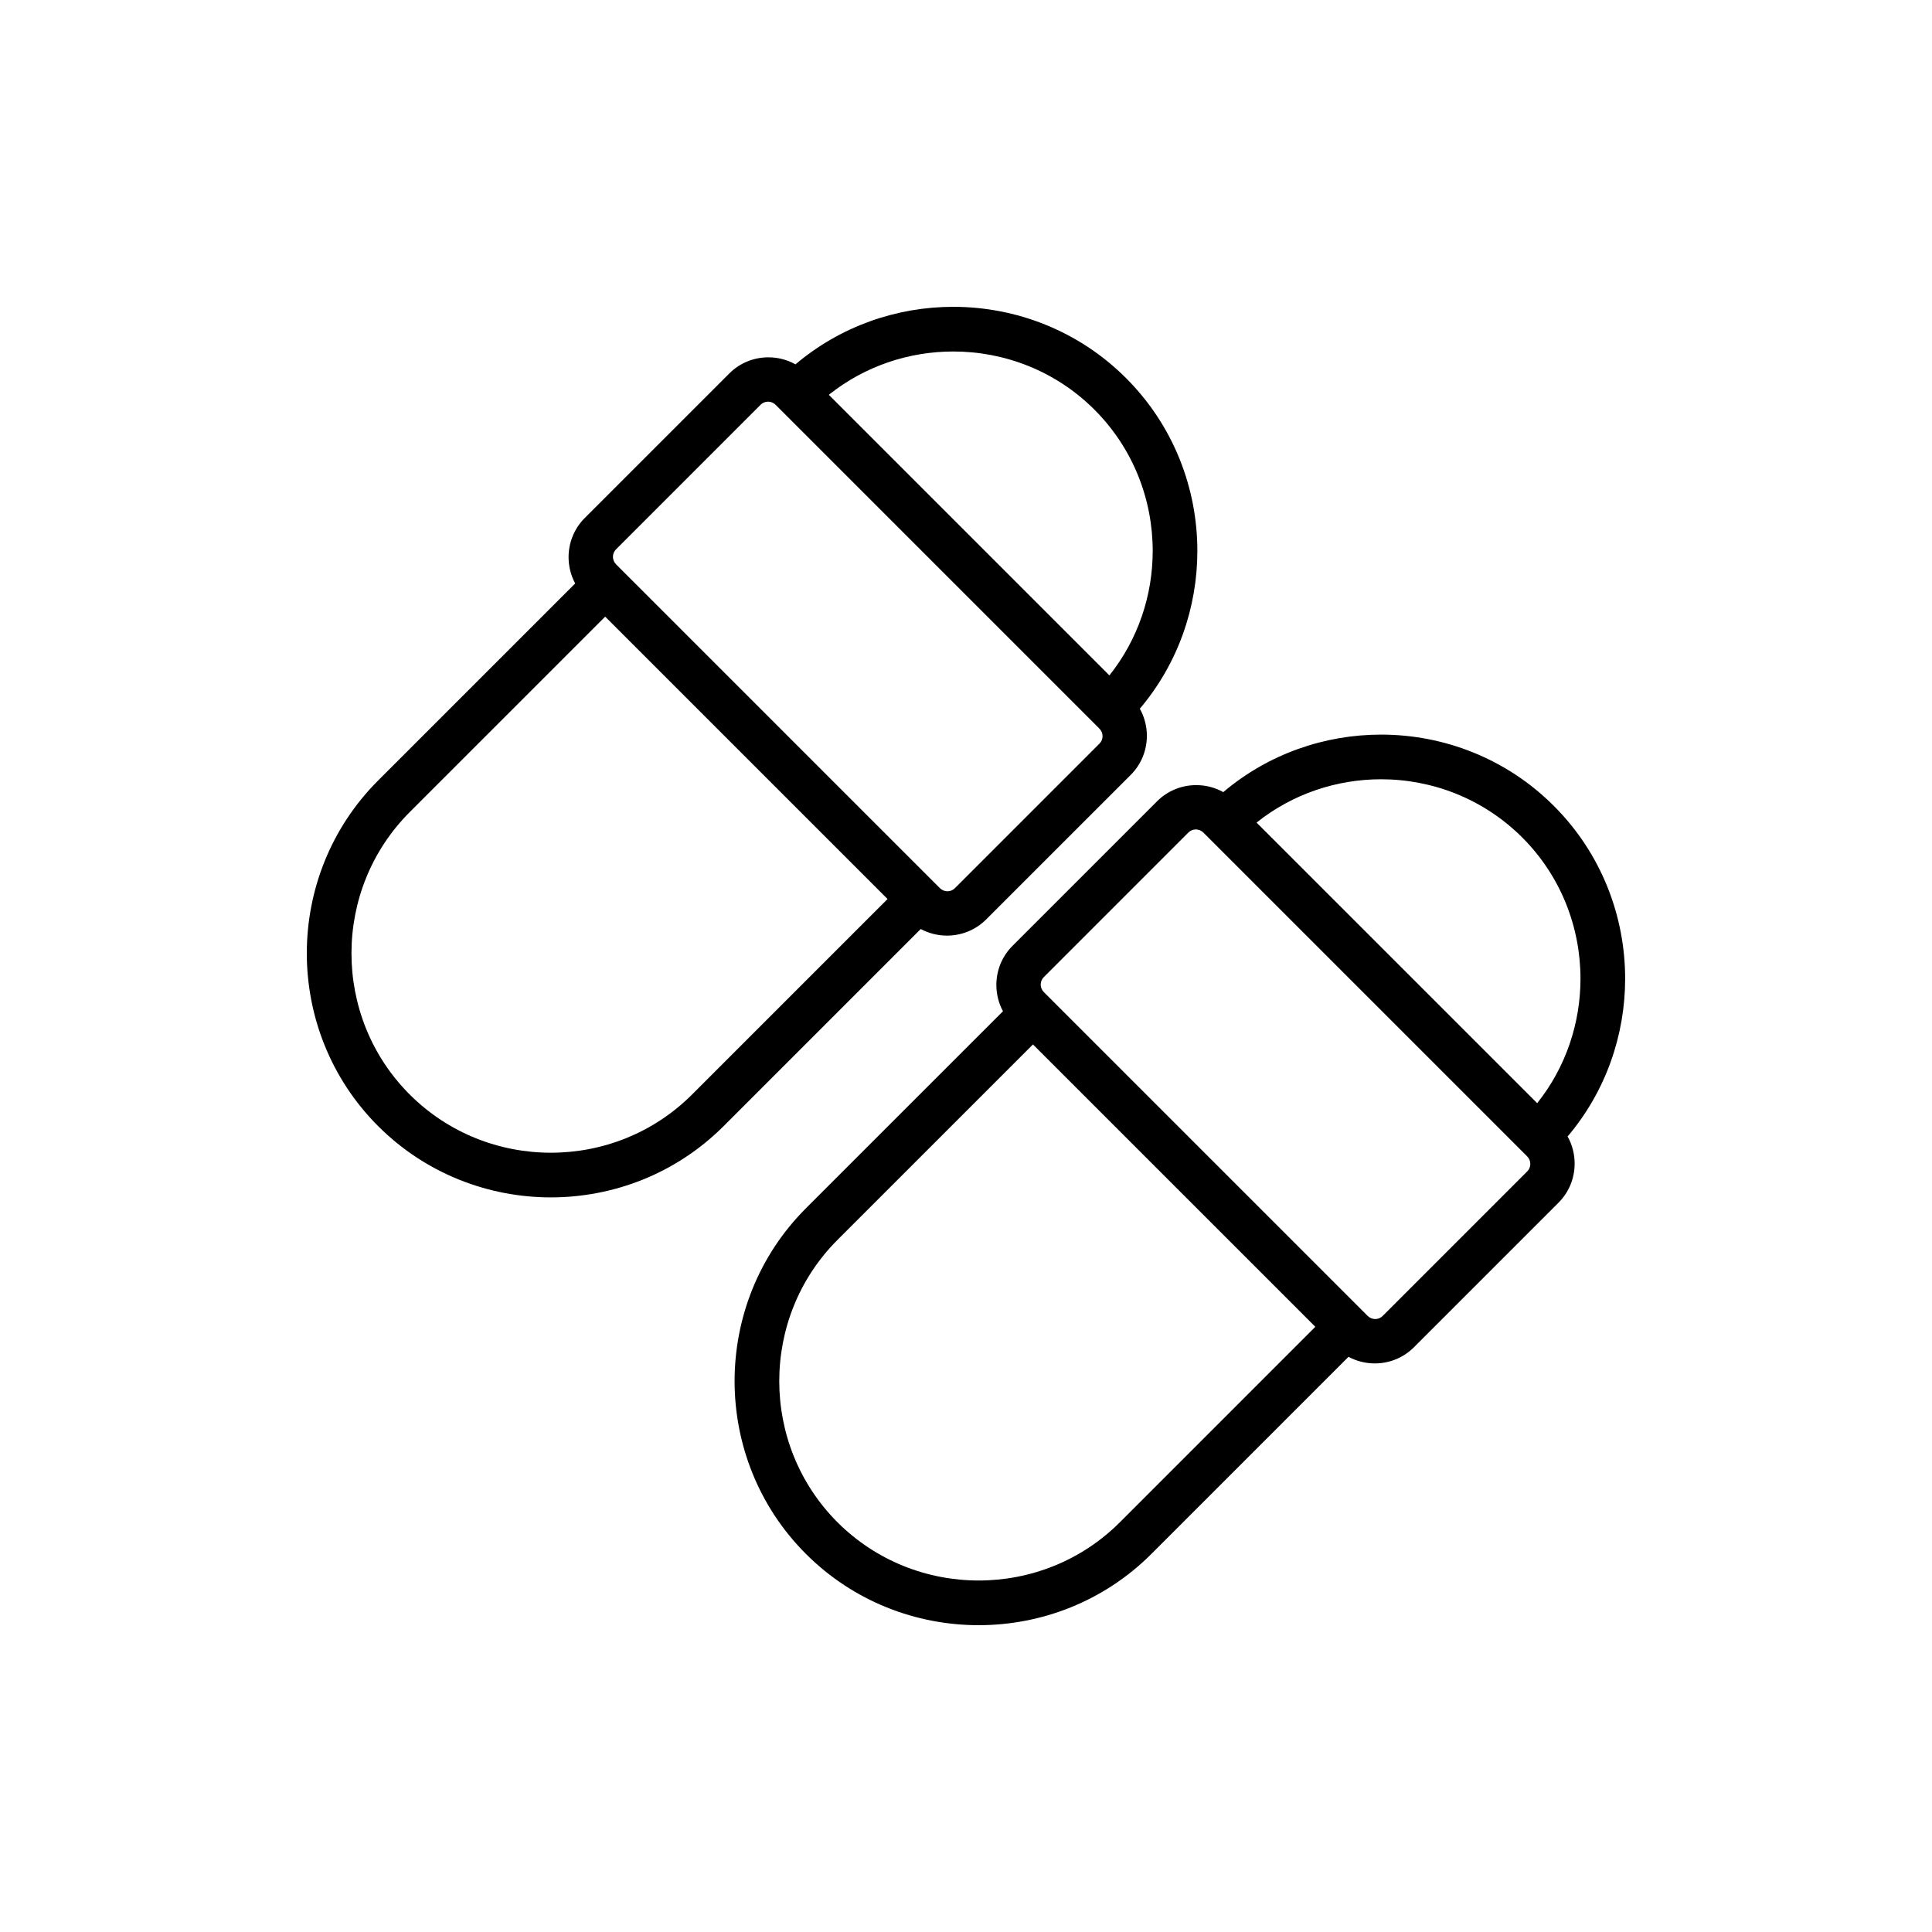
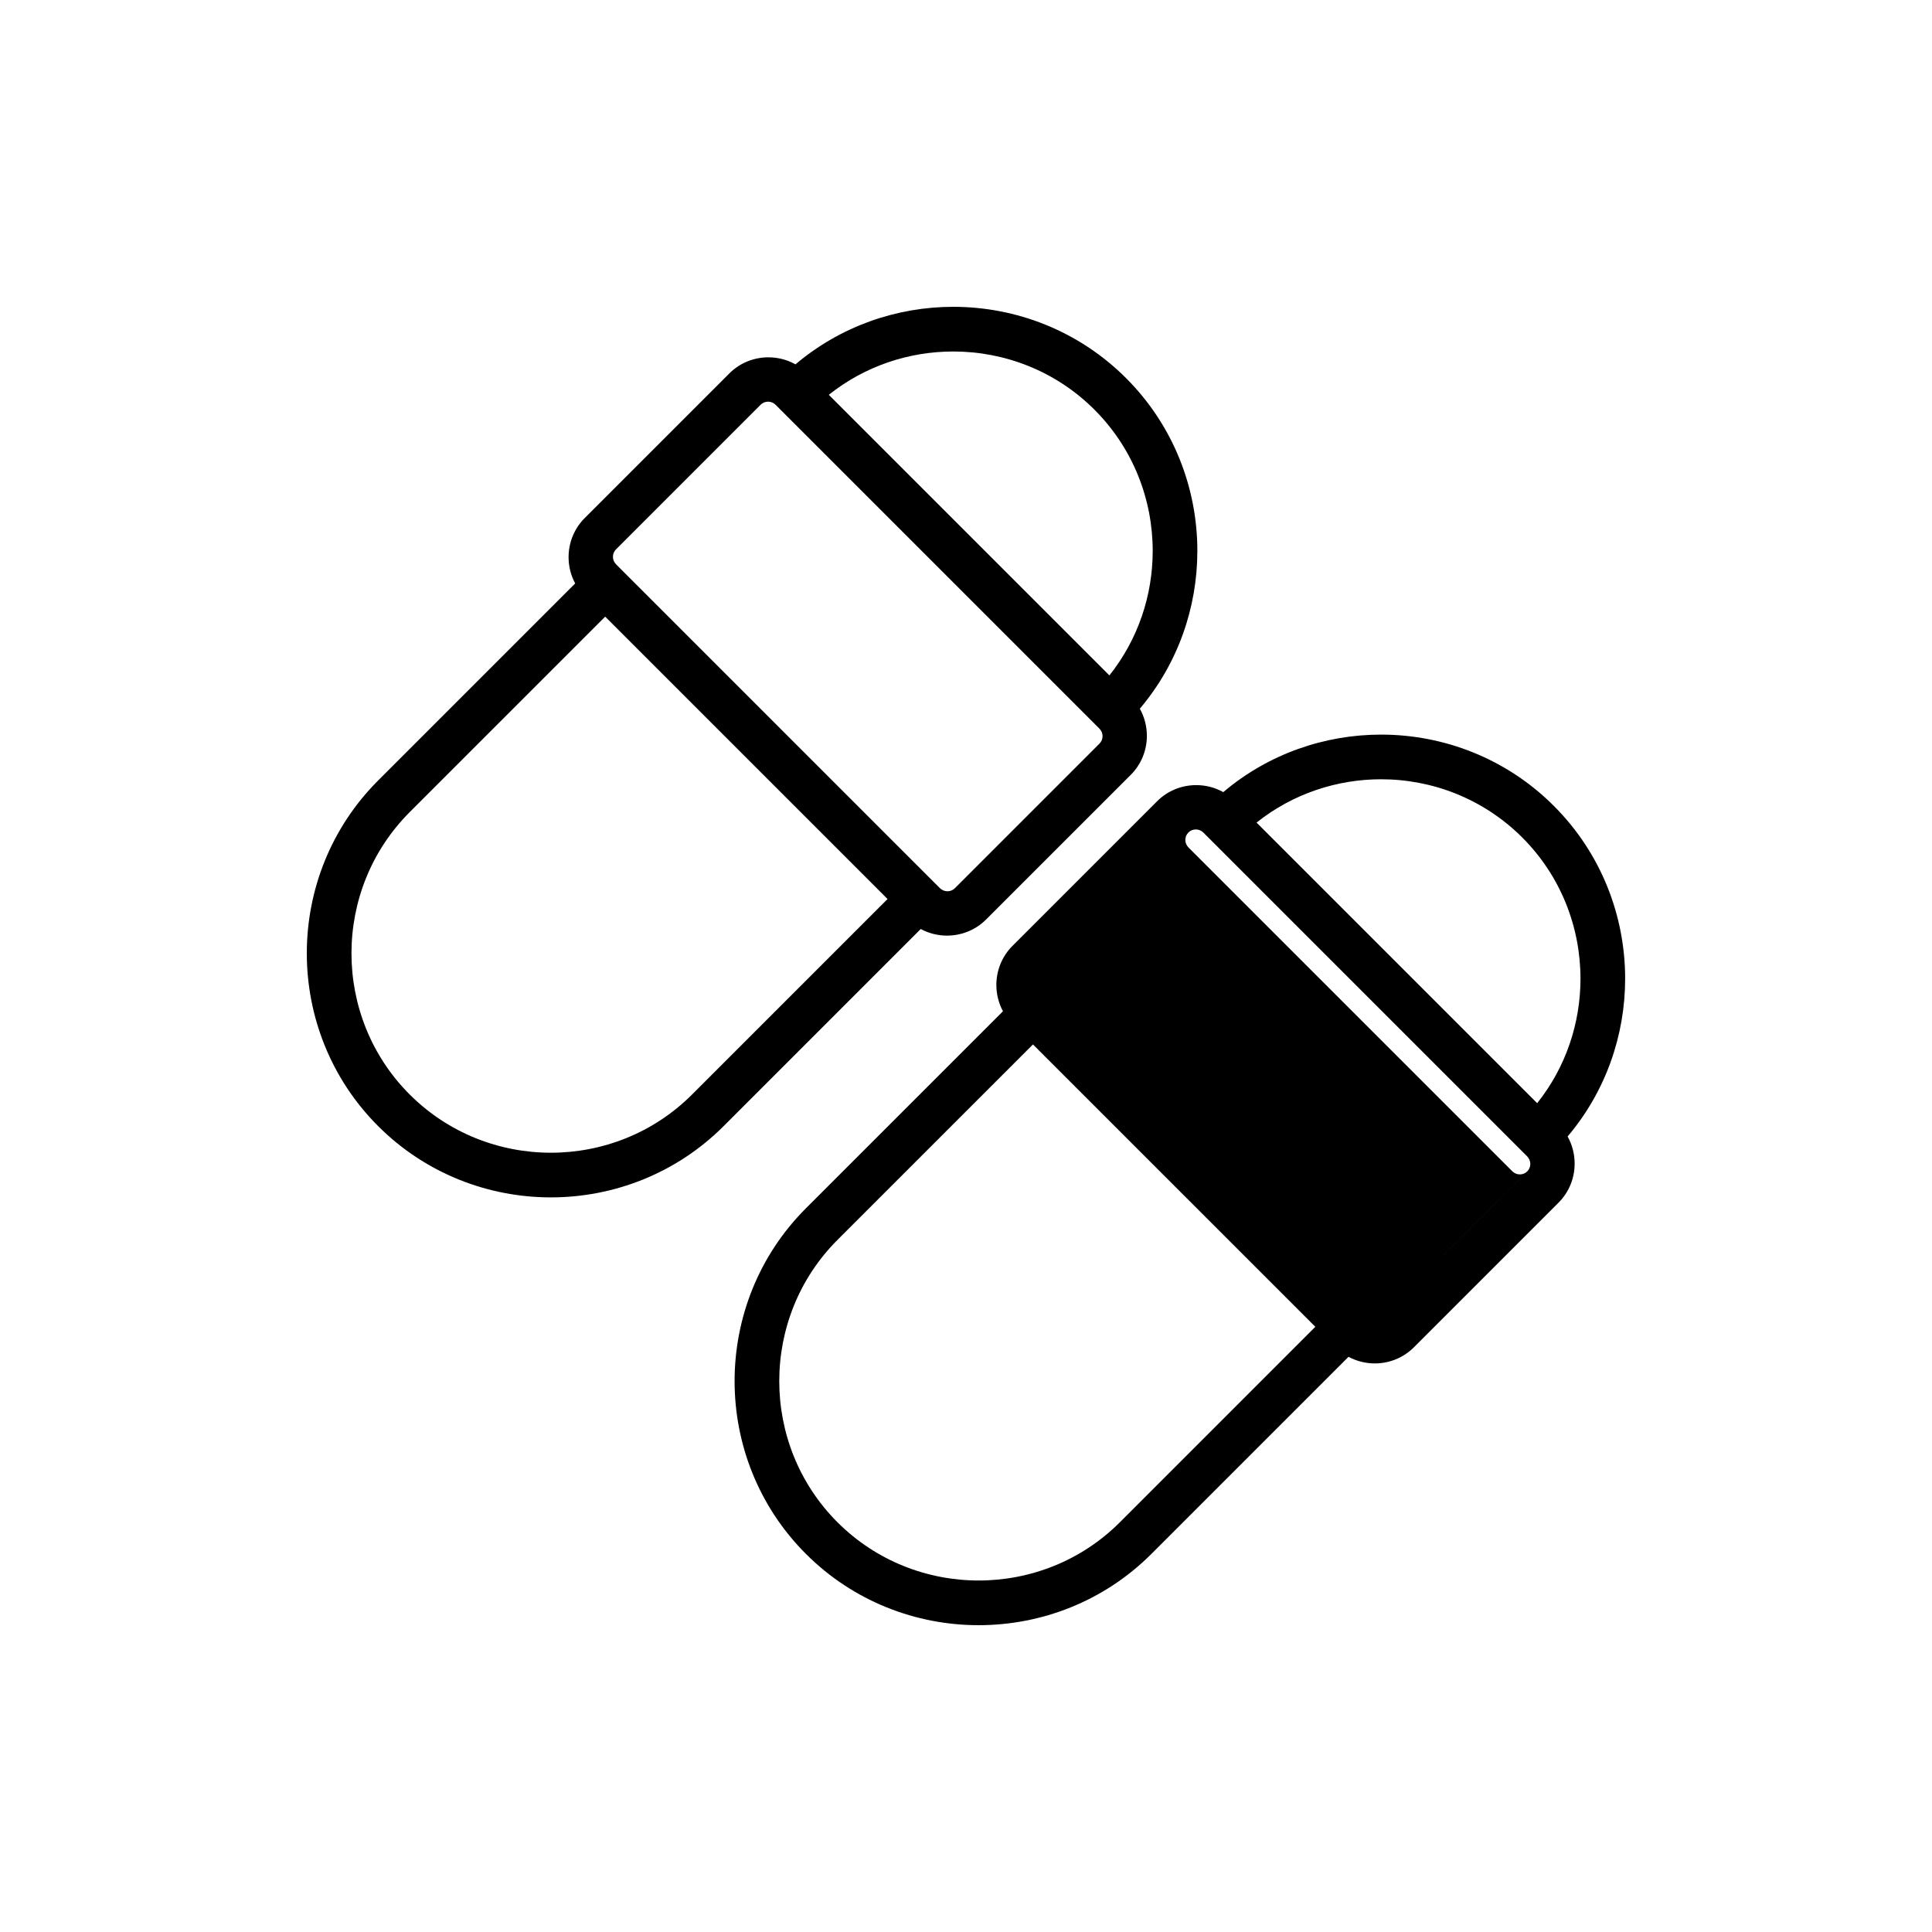
<svg xmlns="http://www.w3.org/2000/svg" fill="#000000" width="800px" height="800px" version="1.1" viewBox="144 144 512 512">
-   <path d="m468.18 353.92c12.012-10.164 26.918-15.242 41.82-15.242 16.594 0 33.191 6.297 45.785 18.895 12.598 12.598 18.895 29.195 18.895 45.789 0 14.902-5.082 29.809-15.246 41.82 1.242 2.215 1.863 4.695 1.863 7.184 0 3.754-1.422 7.504-4.269 10.352l-38.328 38.328c-2.848 2.848-6.602 4.273-10.352 4.273-2.41 0-4.816-0.582-6.977-1.75l-52.227 52.227c-12.594 12.594-29.195 18.895-45.785 18.895-16.594 0-33.191-6.297-45.789-18.895-12.594-12.598-18.895-29.195-18.895-45.789s6.301-33.188 18.895-45.789l52.227-52.223c-1.168-2.164-1.75-4.566-1.75-6.977 0-3.754 1.426-7.504 4.269-10.352l38.328-38.328c2.848-2.848 6.602-4.273 10.352-4.273 2.488-0.008 4.973 0.613 7.184 1.855zm-24.52-4.57c2.848-2.848 4.273-6.602 4.273-10.352 0-2.488-0.625-4.973-1.867-7.184 10.164-12.008 15.246-26.918 15.246-41.82 0-16.594-6.297-33.191-18.895-45.789-12.594-12.594-29.195-18.895-45.789-18.895-14.902 0-29.809 5.086-41.82 15.246-2.211-1.242-4.695-1.863-7.18-1.863-3.75 0-7.504 1.422-10.352 4.273l-38.328 38.328c-2.844 2.848-4.269 6.602-4.269 10.352 0 2.41 0.582 4.812 1.75 6.973l-52.227 52.227c-12.598 12.598-18.895 29.195-18.895 45.789 0.004 16.594 6.301 33.188 18.895 45.789 12.598 12.594 29.195 18.895 45.789 18.895s33.191-6.297 45.785-18.895l52.227-52.227c2.16 1.164 4.566 1.75 6.973 1.75 3.75 0 7.504-1.426 10.352-4.273zm-64.449 32.898-74.832-74.832-51.805 51.805c-10.281 10.285-15.43 23.848-15.43 37.418 0 13.566 5.144 27.129 15.43 37.414 10.285 10.281 23.848 15.43 37.418 15.43 13.566 0 27.129-5.144 37.414-15.43zm-15.57-133.62c9.594-7.652 21.289-11.48 32.992-11.48 13.57 0 27.133 5.144 37.414 15.43 10.285 10.285 15.43 23.852 15.43 37.418 0 11.703-3.828 23.398-11.477 32.992zm33.406 130.76 38.328-38.328c0.543-0.543 0.812-1.258 0.812-1.973 0-0.719-0.285-1.449-0.855-2.019l-1.281-1.281-83.203-83.207-1.281-1.285c-0.57-0.57-1.305-0.852-2.019-0.852-0.715 0-1.43 0.27-1.973 0.812l-38.328 38.332c-0.543 0.543-0.812 1.254-0.812 1.969 0 0.723 0.285 1.453 0.852 2.019l1.285 1.289 83.203 83.199 1.285 1.281c0.57 0.57 1.301 0.852 2.019 0.852 0.711 0.004 1.426-0.266 1.969-0.809zm154.32 56.965c7.652-9.594 11.477-21.293 11.477-32.992 0-13.562-5.144-27.129-15.43-37.418-10.285-10.281-23.852-15.43-37.418-15.43-11.699 0.004-23.402 3.828-32.996 11.48zm-58.793 59.262-74.832-74.828-51.801 51.797c-10.285 10.285-15.43 23.852-15.43 37.418s5.144 27.129 15.43 37.418c10.285 10.281 23.848 15.43 37.414 15.43s27.133-5.144 37.418-15.43zm17.836-2.863 38.328-38.328c0.543-0.543 0.812-1.258 0.812-1.973 0-0.719-0.285-1.449-0.852-2.019l-84.488-84.488-1.281-1.285c-0.57-0.566-1.301-0.852-2.019-0.852-0.715 0-1.43 0.27-1.973 0.812l-38.328 38.332c-0.543 0.543-0.812 1.258-0.812 1.969 0 0.723 0.285 1.453 0.852 2.023l1.285 1.281 83.203 83.199 1.281 1.281c0.57 0.57 1.301 0.859 2.019 0.859 0.715 0.004 1.434-0.27 1.973-0.812z" fill-rule="evenodd" />
+   <path d="m468.18 353.92c12.012-10.164 26.918-15.242 41.82-15.242 16.594 0 33.191 6.297 45.785 18.895 12.598 12.598 18.895 29.195 18.895 45.789 0 14.902-5.082 29.809-15.246 41.82 1.242 2.215 1.863 4.695 1.863 7.184 0 3.754-1.422 7.504-4.269 10.352l-38.328 38.328c-2.848 2.848-6.602 4.273-10.352 4.273-2.41 0-4.816-0.582-6.977-1.75l-52.227 52.227c-12.594 12.594-29.195 18.895-45.785 18.895-16.594 0-33.191-6.297-45.789-18.895-12.594-12.598-18.895-29.195-18.895-45.789s6.301-33.188 18.895-45.789l52.227-52.223c-1.168-2.164-1.75-4.566-1.75-6.977 0-3.754 1.426-7.504 4.269-10.352l38.328-38.328c2.848-2.848 6.602-4.273 10.352-4.273 2.488-0.008 4.973 0.613 7.184 1.855zm-24.52-4.57c2.848-2.848 4.273-6.602 4.273-10.352 0-2.488-0.625-4.973-1.867-7.184 10.164-12.008 15.246-26.918 15.246-41.82 0-16.594-6.297-33.191-18.895-45.789-12.594-12.594-29.195-18.895-45.789-18.895-14.902 0-29.809 5.086-41.82 15.246-2.211-1.242-4.695-1.863-7.18-1.863-3.75 0-7.504 1.422-10.352 4.273l-38.328 38.328c-2.844 2.848-4.269 6.602-4.269 10.352 0 2.41 0.582 4.812 1.75 6.973l-52.227 52.227c-12.598 12.598-18.895 29.195-18.895 45.789 0.004 16.594 6.301 33.188 18.895 45.789 12.598 12.594 29.195 18.895 45.789 18.895s33.191-6.297 45.785-18.895l52.227-52.227c2.16 1.164 4.566 1.75 6.973 1.75 3.75 0 7.504-1.426 10.352-4.273zm-64.449 32.898-74.832-74.832-51.805 51.805c-10.281 10.285-15.43 23.848-15.43 37.418 0 13.566 5.144 27.129 15.43 37.414 10.285 10.281 23.848 15.43 37.418 15.43 13.566 0 27.129-5.144 37.414-15.43zm-15.57-133.62c9.594-7.652 21.289-11.48 32.992-11.48 13.57 0 27.133 5.144 37.414 15.43 10.285 10.285 15.43 23.852 15.43 37.418 0 11.703-3.828 23.398-11.477 32.992zm33.406 130.76 38.328-38.328c0.543-0.543 0.812-1.258 0.812-1.973 0-0.719-0.285-1.449-0.855-2.019l-1.281-1.281-83.203-83.207-1.281-1.285c-0.57-0.57-1.305-0.852-2.019-0.852-0.715 0-1.43 0.27-1.973 0.812l-38.328 38.332c-0.543 0.543-0.812 1.254-0.812 1.969 0 0.723 0.285 1.453 0.852 2.019l1.285 1.289 83.203 83.199 1.285 1.281c0.57 0.57 1.301 0.852 2.019 0.852 0.711 0.004 1.426-0.266 1.969-0.809zm154.32 56.965c7.652-9.594 11.477-21.293 11.477-32.992 0-13.562-5.144-27.129-15.43-37.418-10.285-10.281-23.852-15.43-37.418-15.43-11.699 0.004-23.402 3.828-32.996 11.48zm-58.793 59.262-74.832-74.828-51.801 51.797c-10.285 10.285-15.43 23.852-15.43 37.418s5.144 27.129 15.43 37.418c10.285 10.281 23.848 15.43 37.414 15.43s27.133-5.144 37.418-15.43zm17.836-2.863 38.328-38.328c0.543-0.543 0.812-1.258 0.812-1.973 0-0.719-0.285-1.449-0.852-2.019l-84.488-84.488-1.281-1.285c-0.57-0.566-1.301-0.852-2.019-0.852-0.715 0-1.43 0.27-1.973 0.812c-0.543 0.543-0.812 1.258-0.812 1.969 0 0.723 0.285 1.453 0.852 2.023l1.285 1.281 83.203 83.199 1.281 1.281c0.57 0.57 1.301 0.859 2.019 0.859 0.715 0.004 1.434-0.27 1.973-0.812z" fill-rule="evenodd" />
</svg>